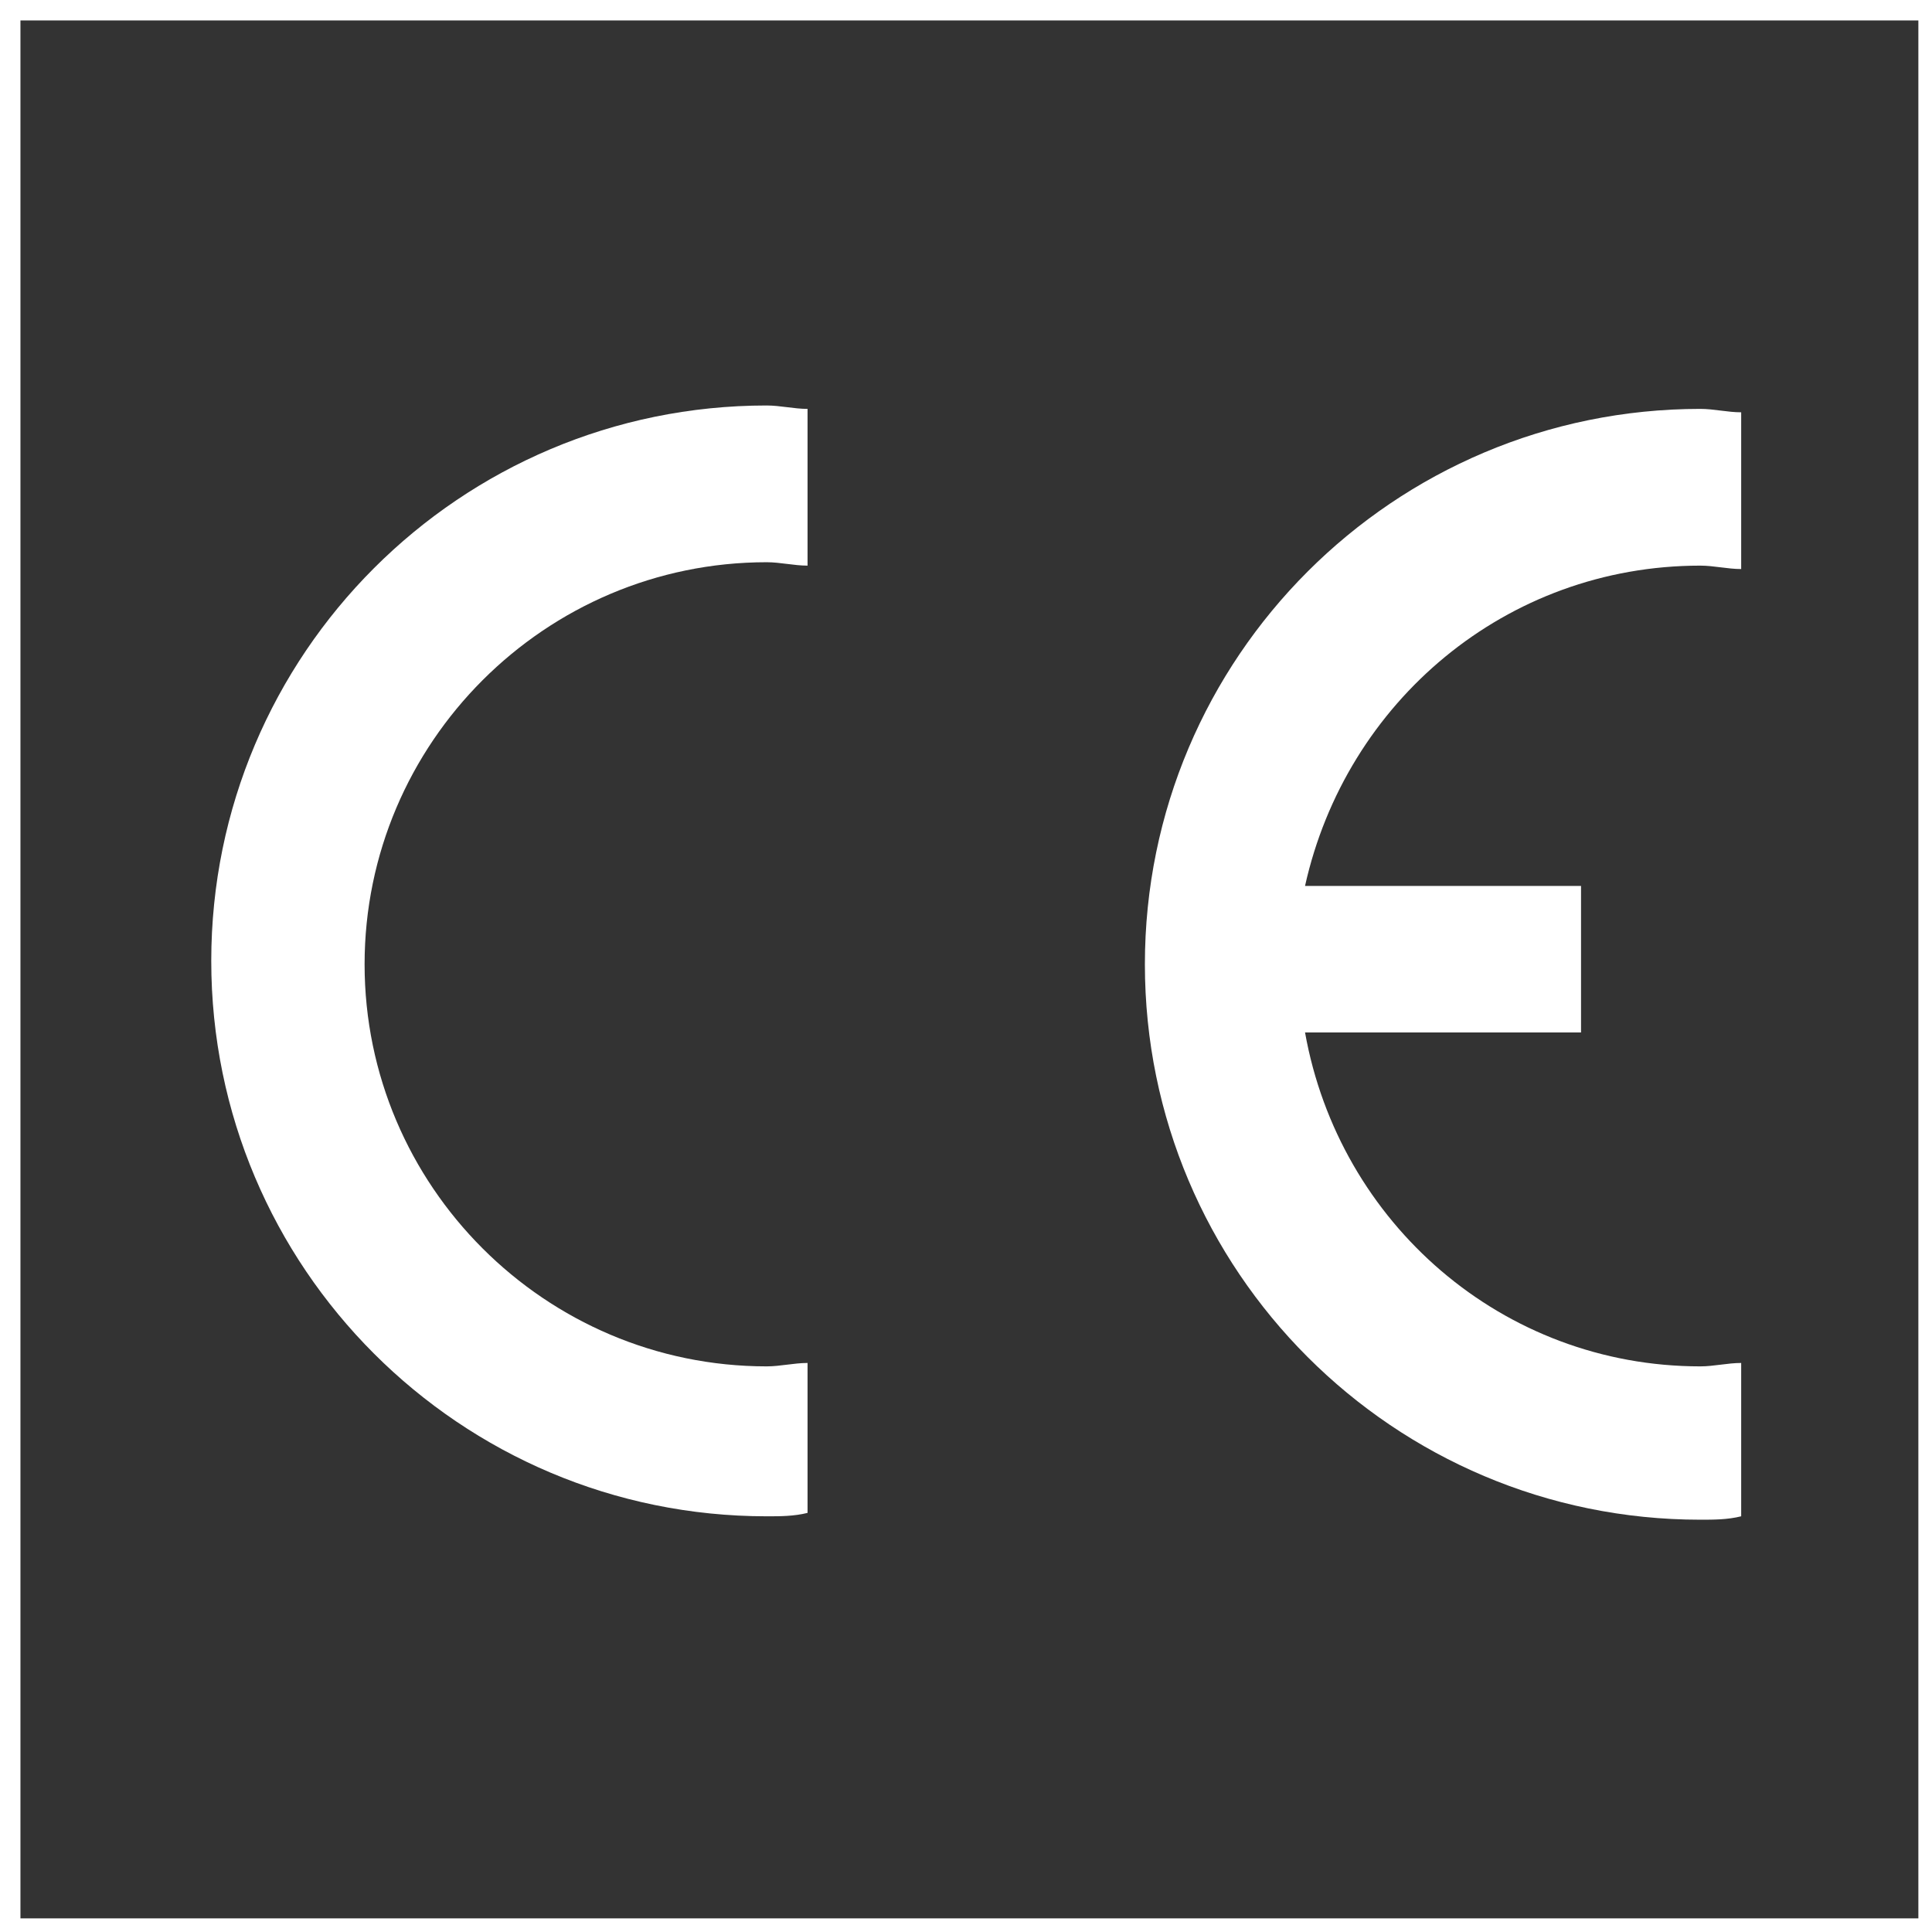
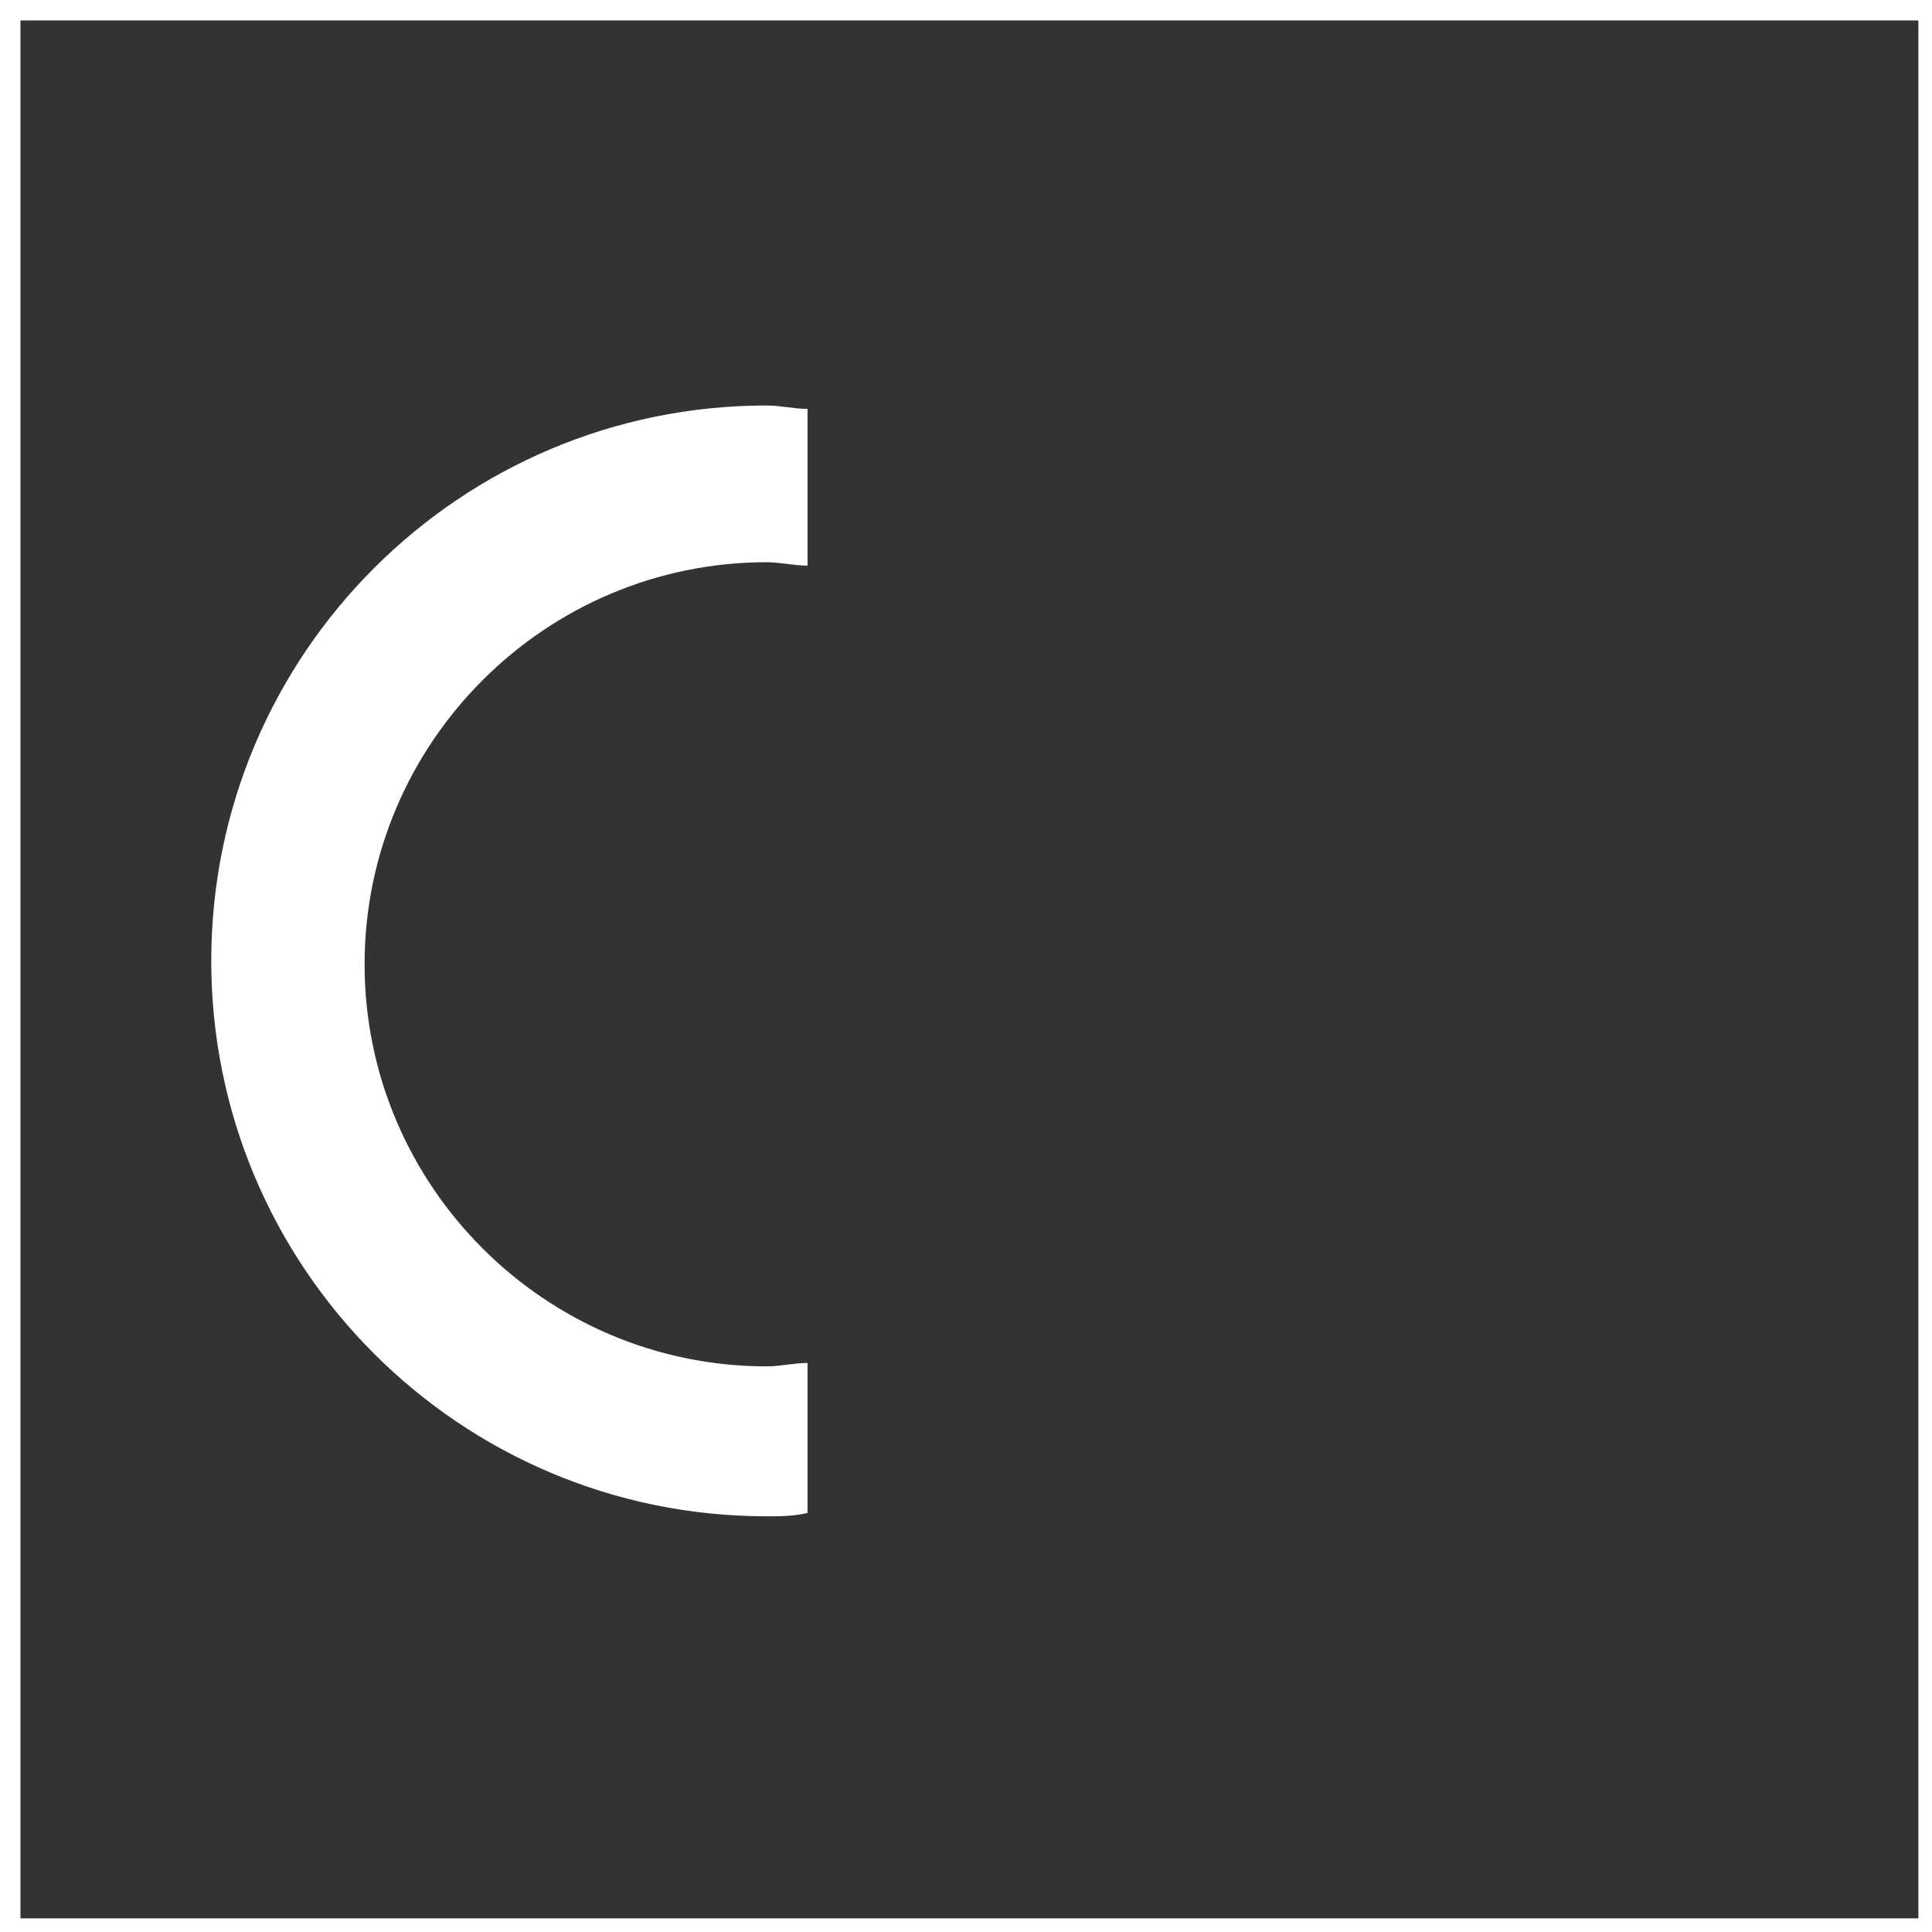
<svg xmlns="http://www.w3.org/2000/svg" version="1.1" id="Layer_1" x="0px" y="0px" viewBox="0 0 56.7 56.7" style="enable-background:new 0 0 56.7 56.7;" xml:space="preserve">
  <rect x="0" y="0" width="56.7" height="56.7" fill="#333333" stroke="none" />
  <style type="text/css">
	.st0{fill:none;stroke:#FFFFFF;}
	.st1{fill:#FFFFFF;}
</style>
  <rect x="0.1" y="0.1" class="st0" width="56.7" height="56.7" />
  <path class="st1" d="M23.7,40c-0.4,0-0.8,0.1-1.2,0.1c-6.5,0-11.8-5.3-11.8-11.8c0-6.5,5.3-11.8,11.8-11.8c0.4,0,0.8,0.1,1.2,0.1  v-4.6c-0.4,0-0.8-0.1-1.2-0.1c-9,0-16.3,7.3-16.3,16.3c0,9,7.3,16.3,16.3,16.3c0.4,0,0.8,0,1.2-0.1V40z" />
-   <path class="st1" d="M49.9,16.6c0.4,0,0.8,0.1,1.2,0.1v-4.6c-0.4,0-0.8-0.1-1.2-0.1c-9,0-16.3,7.3-16.3,16.3c0,9,7.3,16.3,16.3,16.3  c0.4,0,0.8,0,1.2-0.1V40c-0.4,0-0.8,0.1-1.2,0.1c-5.8,0-10.6-4.2-11.6-9.8h8.1V26h-8.1C39.5,20.6,44.2,16.6,49.9,16.6z" />
</svg>